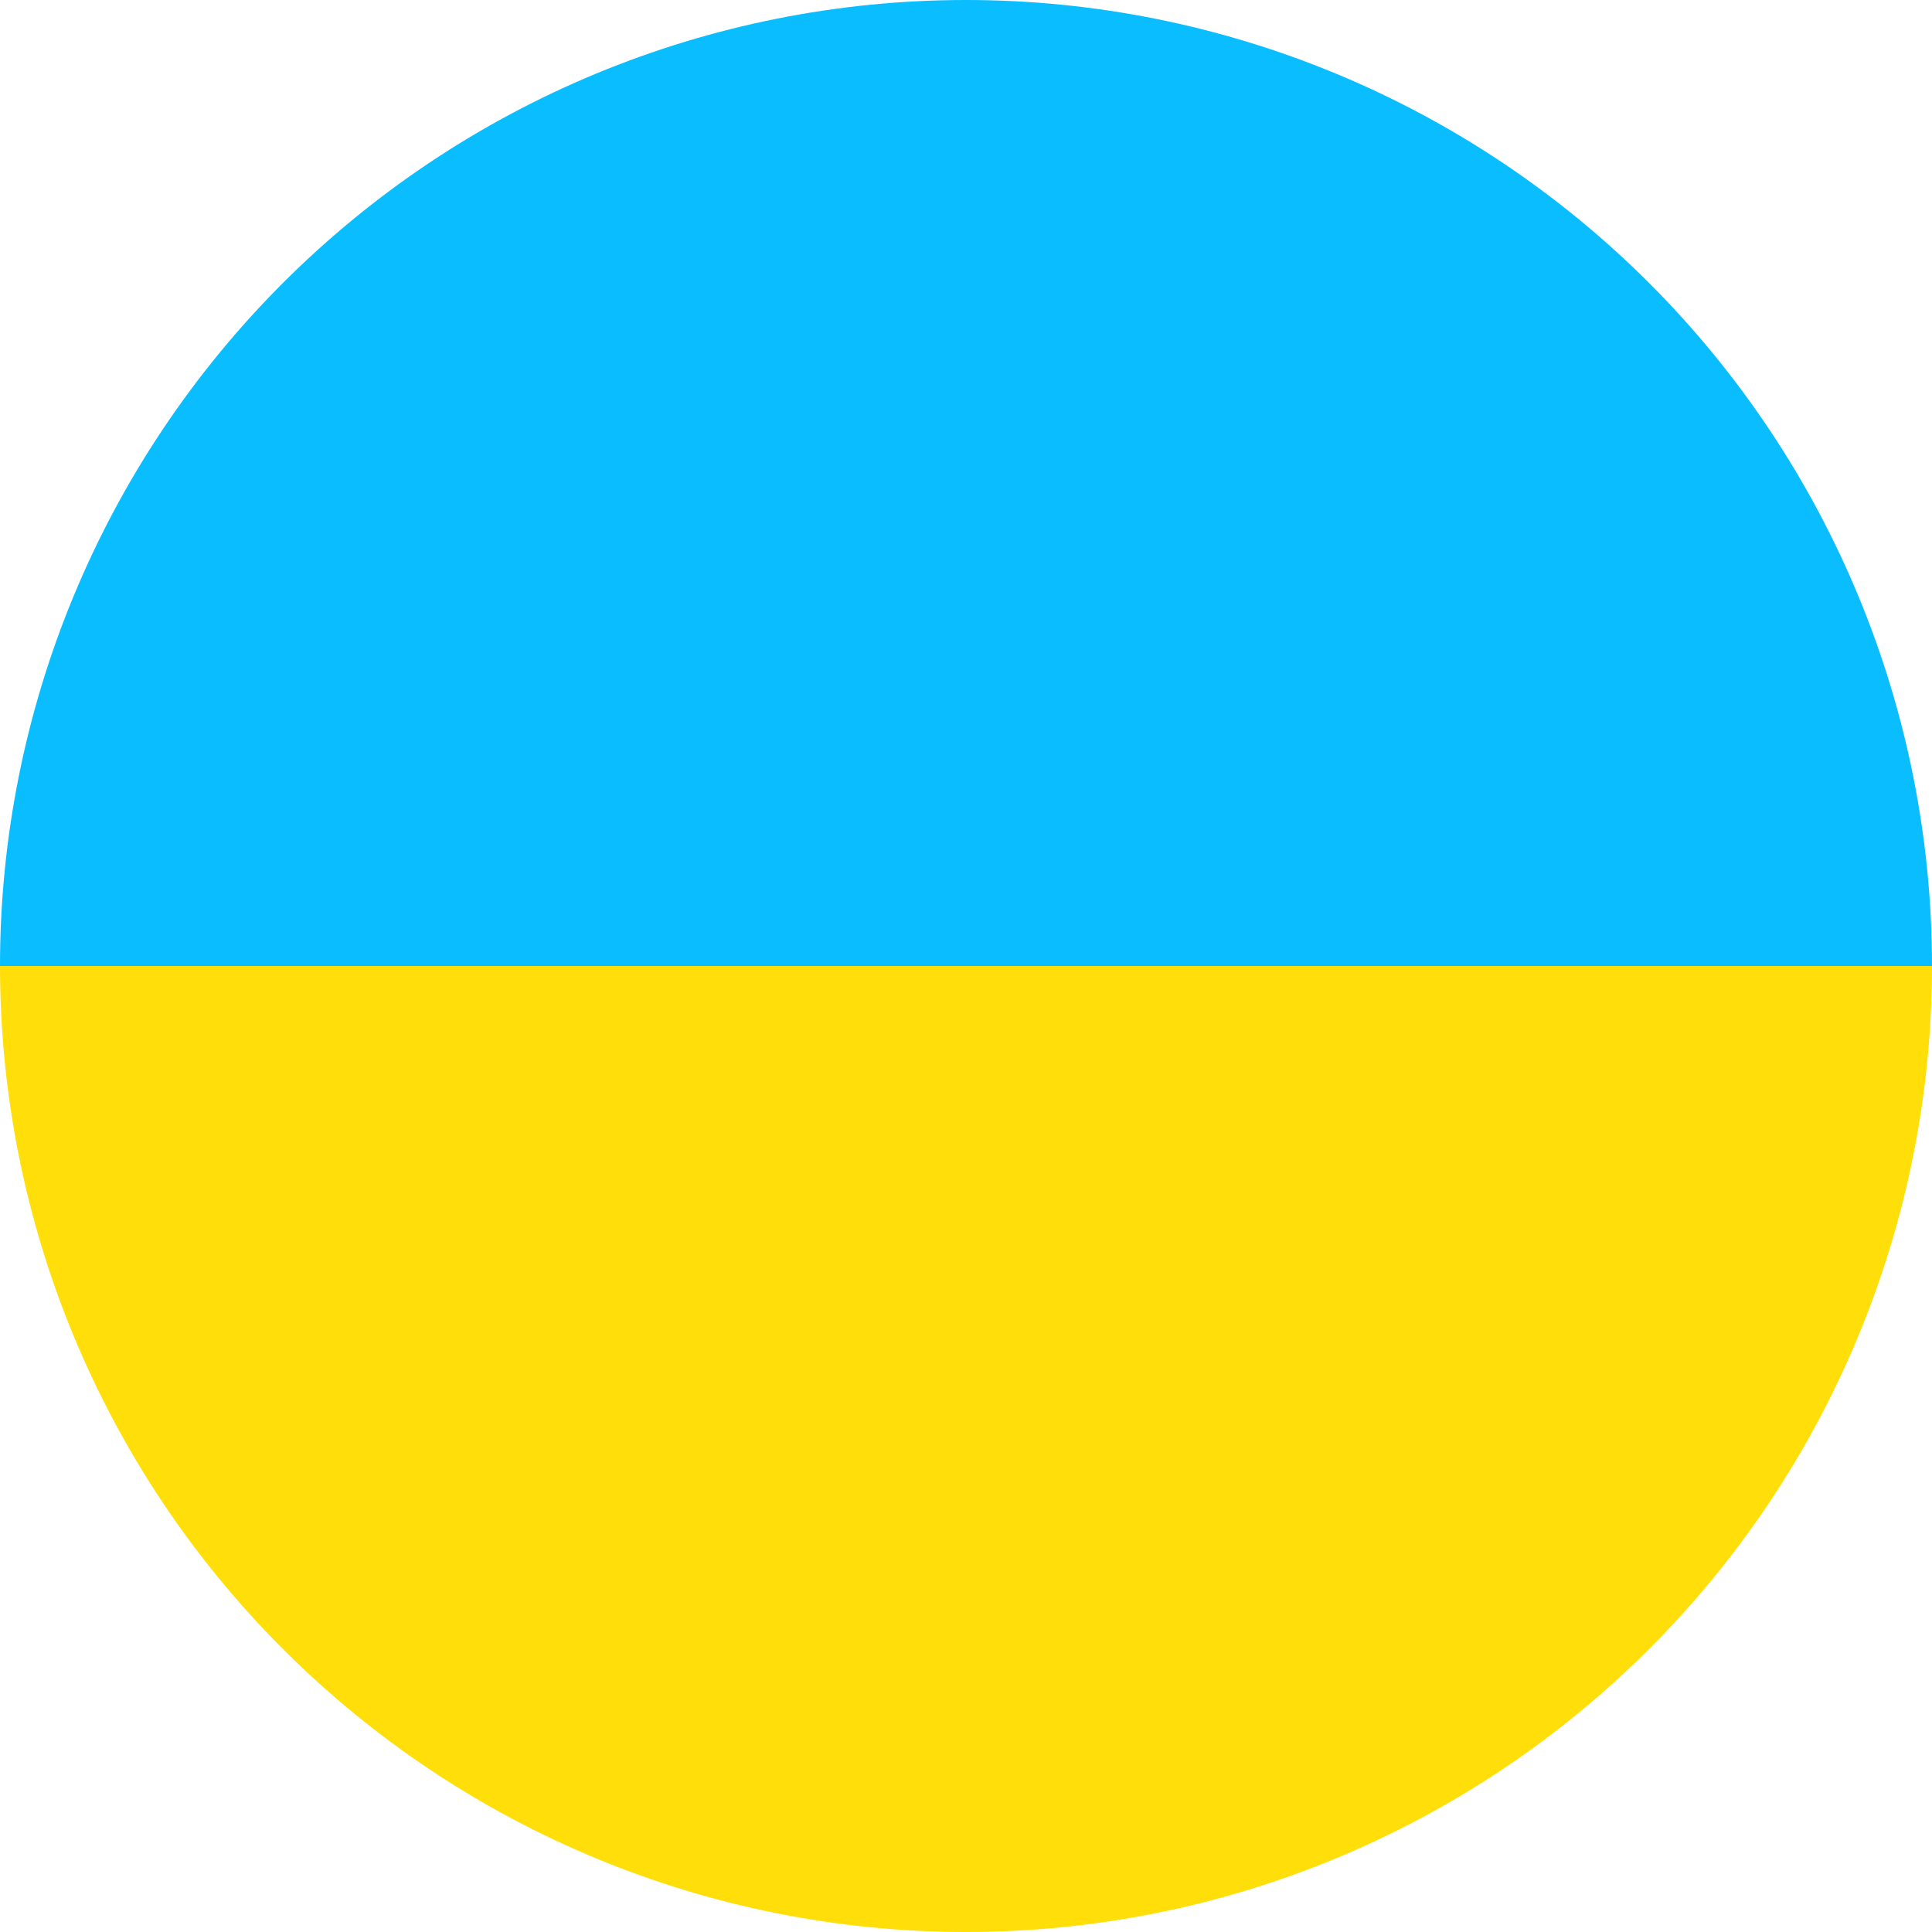
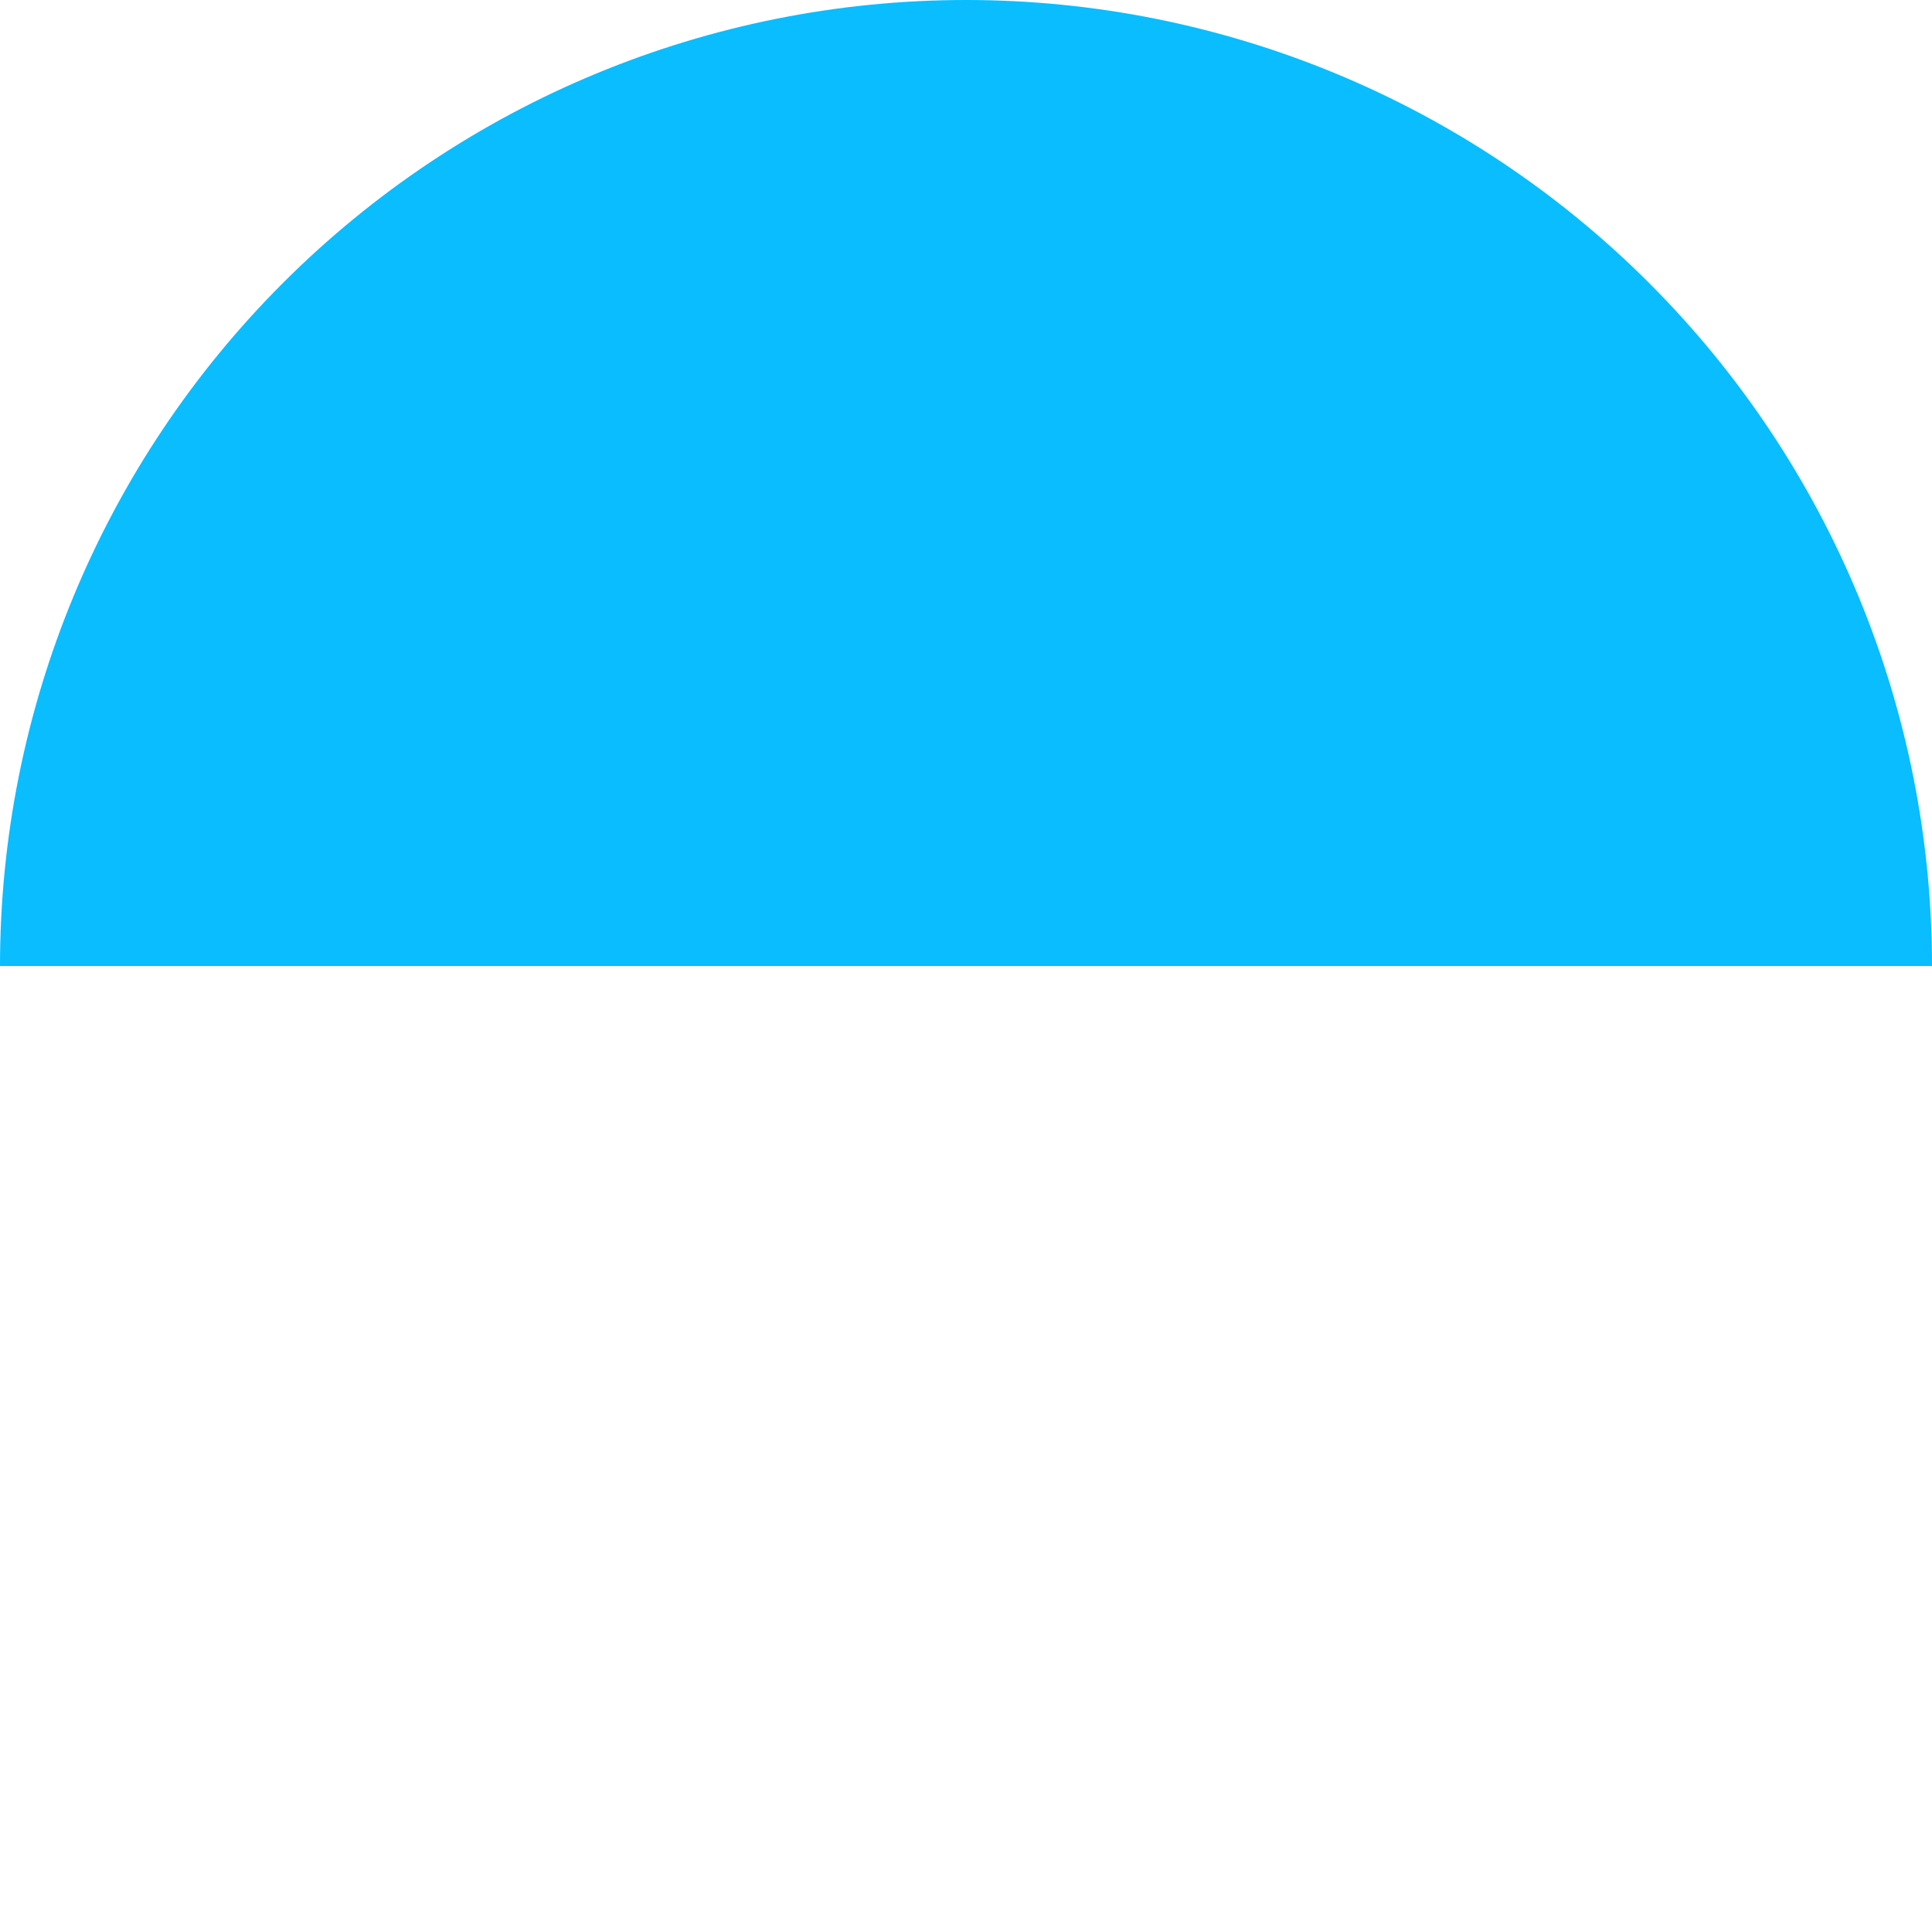
<svg xmlns="http://www.w3.org/2000/svg" width="24" height="24" viewBox="0 0 24 24" fill="none">
-   <path d="M24 12C24 15.183 22.736 18.235 20.485 20.485C18.235 22.736 15.183 24 12 24C8.817 24 5.765 22.736 3.515 20.485C1.264 18.235 4.80559e-07 15.183 0 12L12 12H24Z" fill="#FFDE09" />
  <path d="M0 12C0 8.817 1.264 5.765 3.515 3.515C5.765 1.264 8.817 2.40279e-07 12 0C15.183 -2.40279e-07 18.235 1.264 20.485 3.515C22.736 5.765 24 8.817 24 12L12 12L0 12Z" fill="#09BDFF" />
</svg>